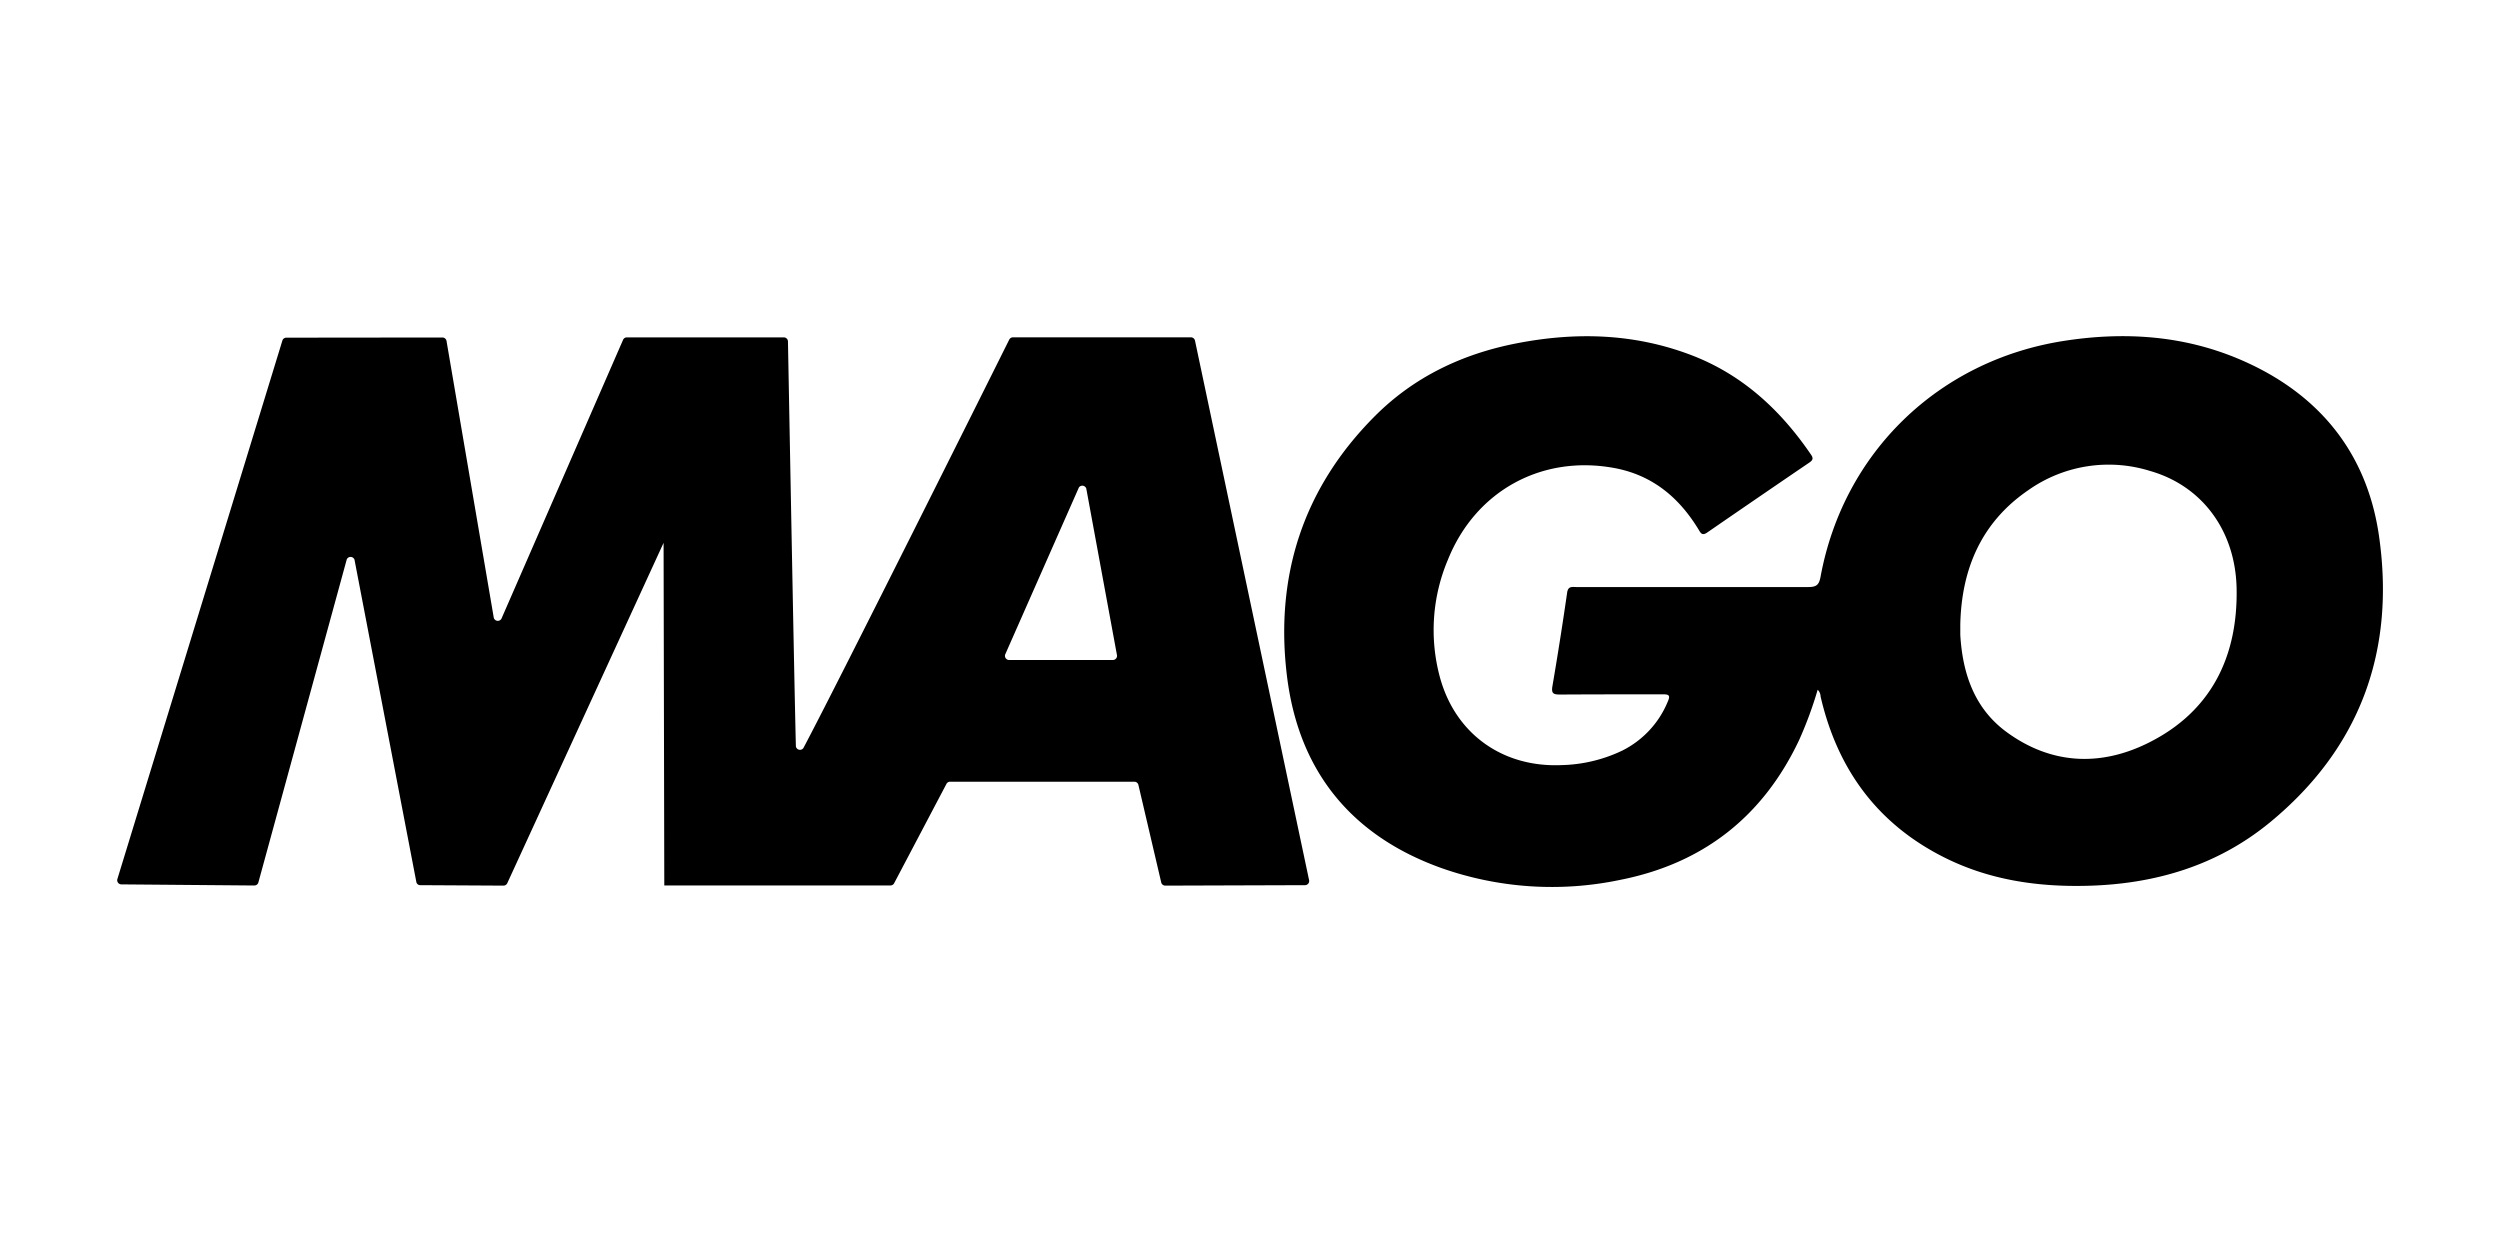
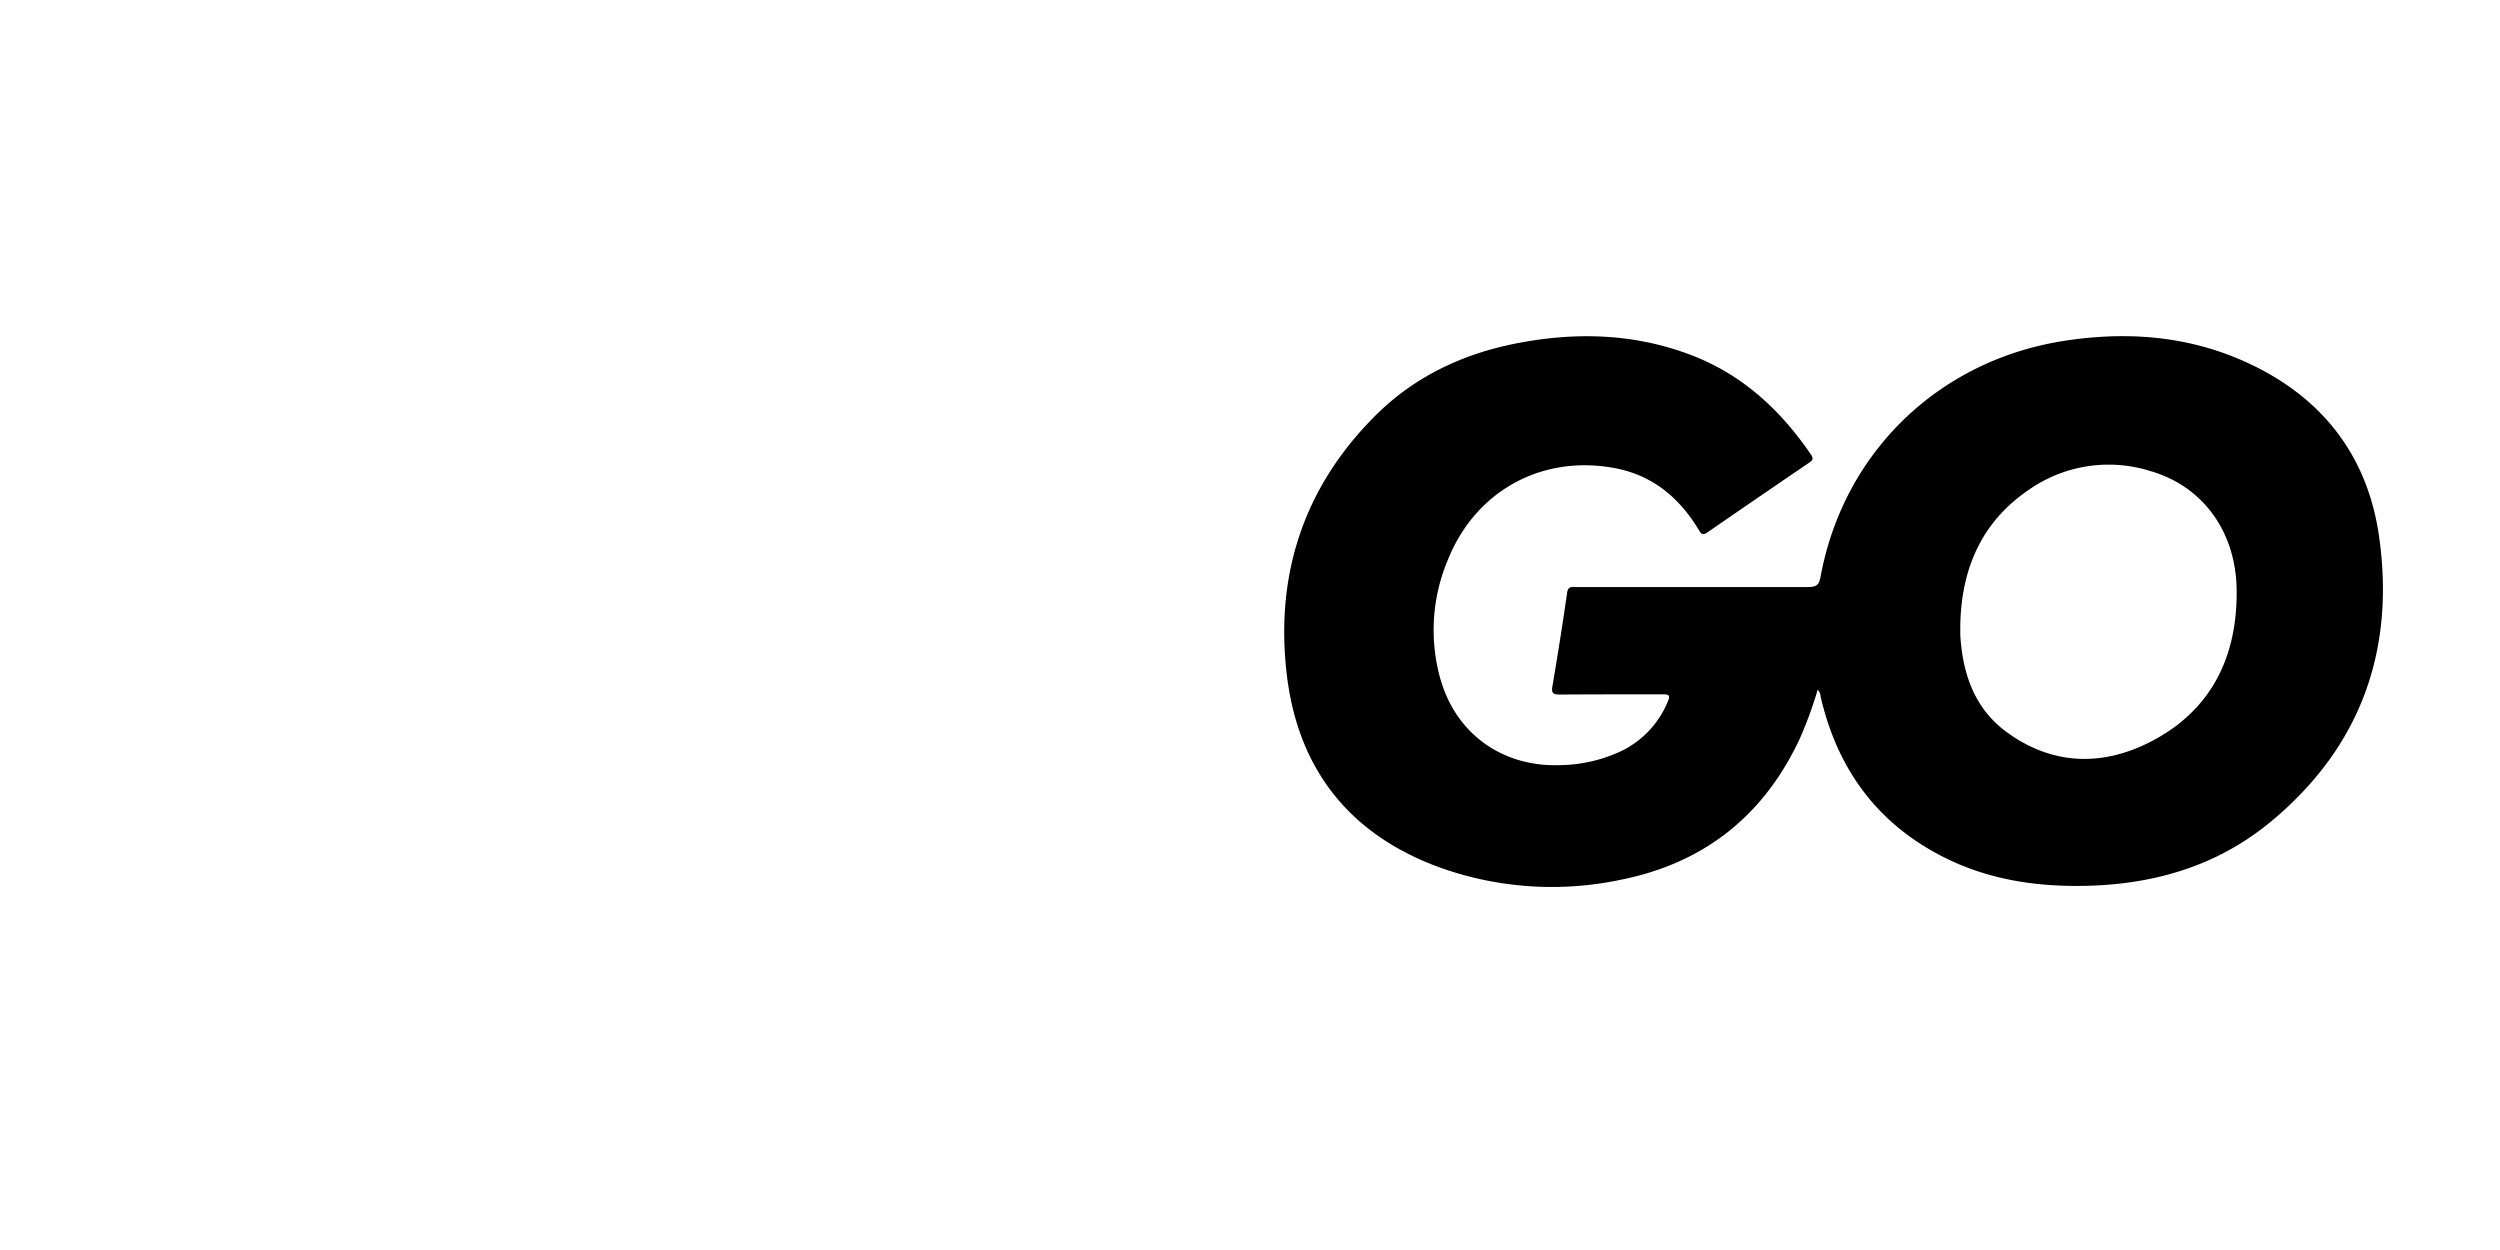
<svg xmlns="http://www.w3.org/2000/svg" id="Layer_1" data-name="Layer 1" width="600" height="300" viewBox="0 0 600 300">
  <path d="M436.24,165.54a93.8,93.8,0,0,1-4.44,12.05c-8.7,18.43-23.1,29.67-43,33.59a79.69,79.69,0,0,1-42.9-2.86c-21.54-7.72-34.15-23.19-37-45.84-3-24.07,3.77-45.29,21.09-62.63,9.4-9.42,21-14.92,34-17.45C378,79.67,391.82,80,405.31,85c12.54,4.63,21.9,13.21,29.33,24.11.59.85.48,1.3-.36,1.88q-12.3,8.37-24.56,16.82c-1.21.83-1.54.15-2.05-.7-4.65-7.66-11-13-20-14.74-17.51-3.33-33.47,5.35-40.15,21.91a43.34,43.34,0,0,0-1.9,28.41c3.73,13.46,15,21.49,29,20.94a35.58,35.58,0,0,0,14.75-3.5A22.83,22.83,0,0,0,400.3,168.3c.62-1.4.21-1.67-1.16-1.66-8.23,0-16.46,0-24.69.05-1.58,0-2.18-.21-1.87-2q1.91-11.19,3.53-22.44c.23-1.65,1.23-1.36,2.23-1.36,18.56,0,37.11,0,55.67,0,2,0,2.57-.57,2.93-2.5,5.5-29.78,28.28-51.85,58.31-56.56,14.69-2.3,29.1-1.34,42.84,4.66,18.47,8.06,29.95,22.14,32.85,42,4,27.57-4.39,51-26.2,68.92-12.65,10.38-27.59,14.78-43.79,15.18-11.91.3-23.48-1.38-34.25-6.77-16.14-8.07-25.74-21.24-29.76-38.67A2.32,2.32,0,0,0,436.24,165.54Zm34.23-15.7c0,.85,0,1.7,0,2.54.55,9.33,3.42,17.73,11.22,23.39,10.66,7.74,22.43,8.24,33.93,2.51,15-7.46,21.43-20.57,21.17-36.88-.22-14-8.27-24.74-20.64-28.33a33.42,33.42,0,0,0-29.37,4.58C475.54,125.34,470.77,136.53,470.47,149.84Z" />
-   <path d="M159.26,130.28,121.73,212a1,1,0,0,1-.88.55l-20-.11a.94.94,0,0,1-.93-.77L85.08,134.33a1,1,0,0,0-1.86-.07L62,211.82a1,1,0,0,1-.94.7l-32-.27a1,1,0,0,1-.9-1.24L67.78,81.71a1,1,0,0,1,.91-.67L106.16,81a1,1,0,0,1,1,.8l11.35,66.48a1,1,0,0,0,1.83.22l29.2-66.95a1,1,0,0,1,.88-.58h37.69a1,1,0,0,1,1,.93c.17,9,1.48,80.54,1.9,97.22a1,1,0,0,0,1.8.42c8.49-16,45.91-91,49.42-98.06a1,1,0,0,1,.85-.52h42.77a1,1,0,0,1,.94.75l27.4,129.57a1,1,0,0,1-.93,1.16l-33.62.11a1,1,0,0,1-.94-.74l-5.49-23.46a1,1,0,0,0-.93-.74H228a1,1,0,0,0-.85.52L214.58,212a1,1,0,0,1-.85.51c-4.68,0-36.56,0-52.67,0l-1.63,0M258.93,117l-17.68,40.06a1,1,0,0,0,.88,1.34h25a1,1,0,0,0,.95-1.13l-7.37-40A1,1,0,0,0,258.93,117Z" />
</svg>